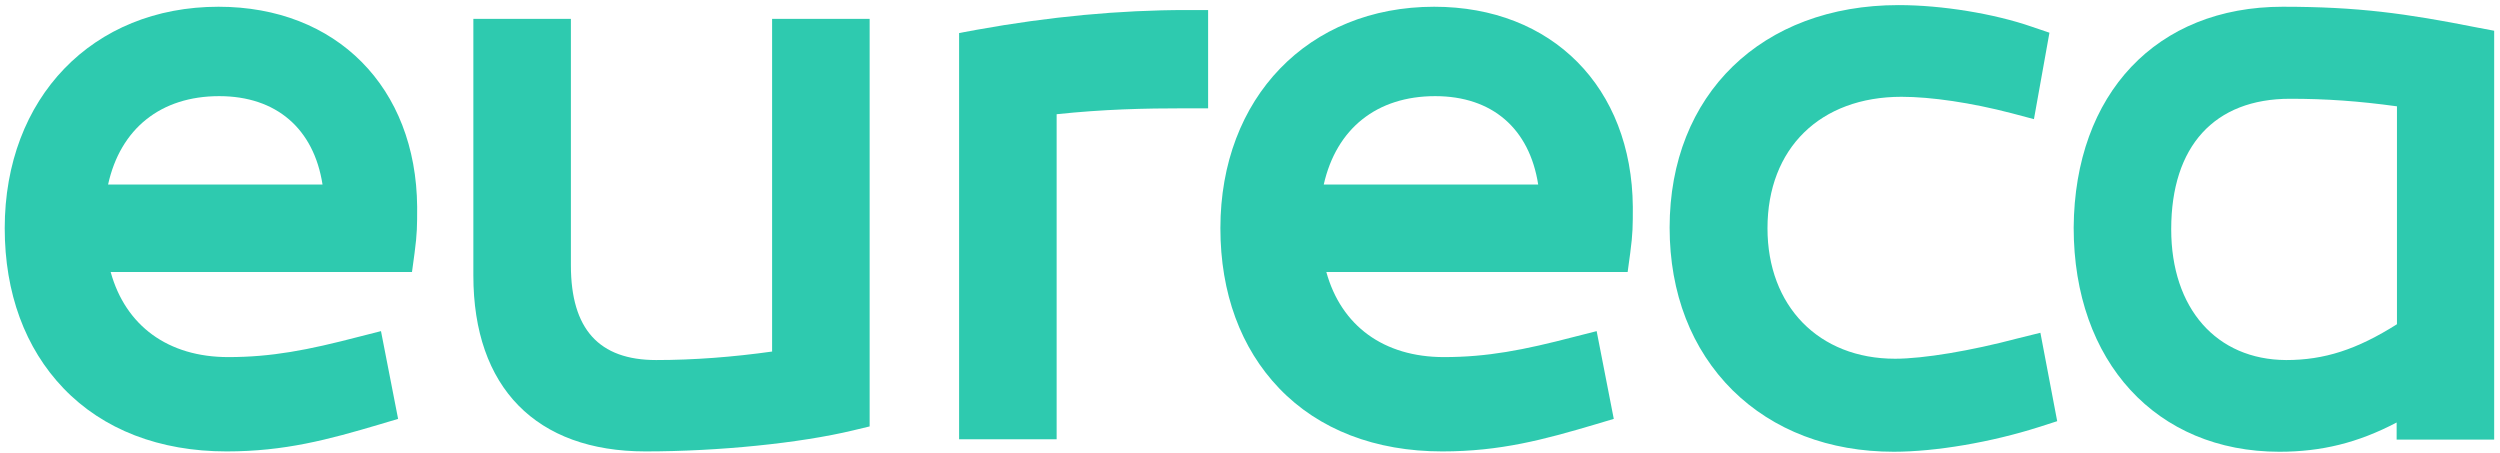
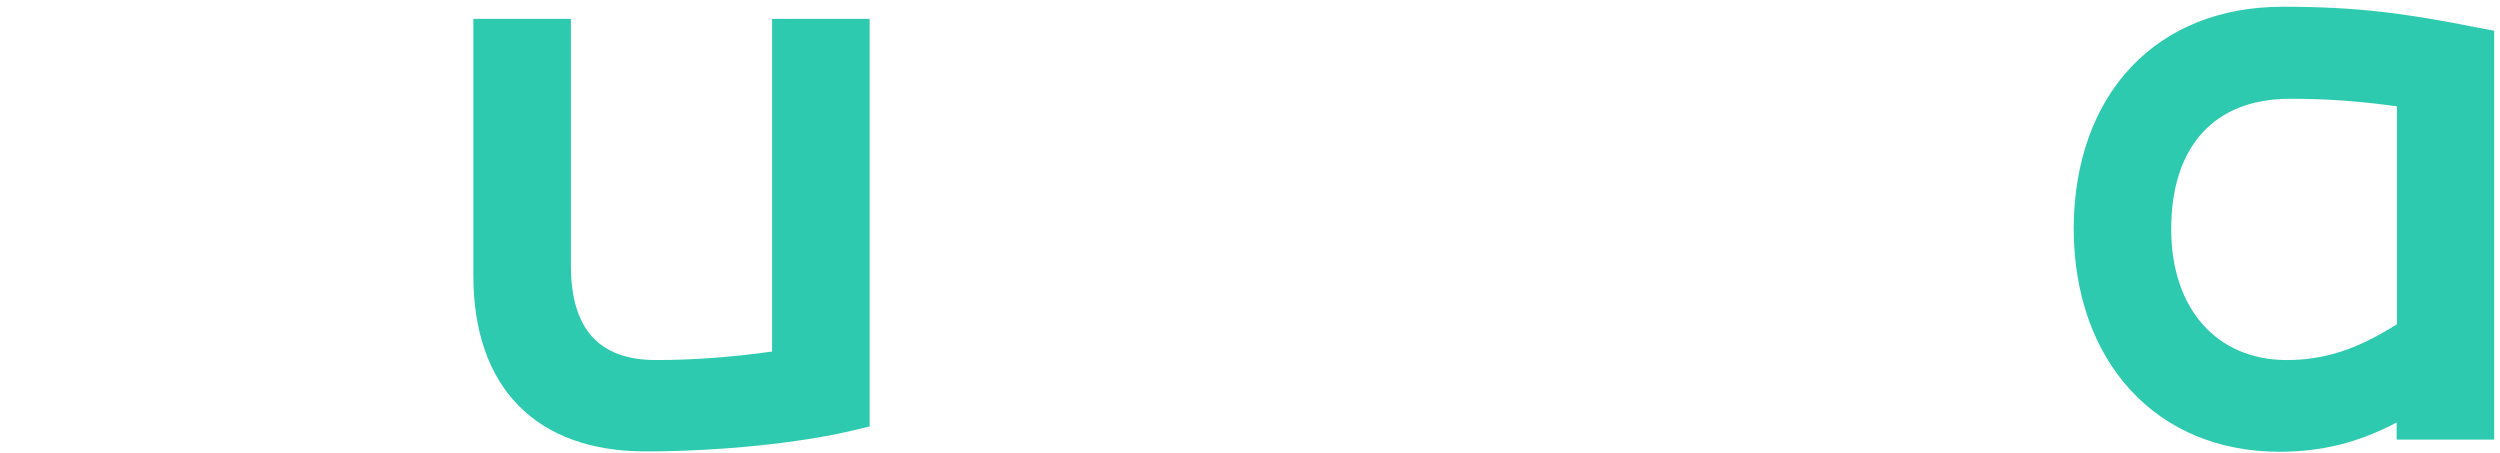
<svg xmlns="http://www.w3.org/2000/svg" width="408" height="74" viewBox="0 0 408 74" fill="none">
-   <path d="M35.664 1.101C15.108 1.101 0.771 15.958 0.771 37.252C0.771 47.818 4.092 56.829 10.364 63.373C16.848 70.131 26.072 73.671 36.982 73.671C46.47 73.671 53.585 71.74 61.913 69.273L64.97 68.361L62.177 54.04L58.593 54.952C50.159 57.151 44.309 58.277 37.246 58.277C27.442 58.277 20.485 53.182 18.06 44.385H67.237L67.659 41.274C68.08 38.11 68.08 36.823 68.08 33.765C67.922 14.242 54.903 1.101 35.664 1.101ZM52.637 30.118H17.638C19.641 21 26.23 15.69 35.77 15.69C45.099 15.69 51.214 21 52.637 30.118Z" fill="#2ECAAF" />
  <path d="M126.06 57.364C119.577 58.276 113.199 58.759 107.085 58.759C97.756 58.759 93.17 53.717 93.17 43.312V3.084H77.252V44.974C77.252 63.211 87.477 73.67 105.346 73.67C117.258 73.67 130.54 72.329 139.237 70.237L141.925 69.593V3.084H126.007V57.364H126.06Z" fill="#2ECAAF" />
-   <path d="M159.424 4.856L156.525 5.392V71.687H172.443V18.64C180.086 17.836 186.569 17.675 193.632 17.675H197.164V1.638H193.632C182.774 1.638 171.284 2.71 159.424 4.856Z" fill="#2ECAAF" />
-   <path d="M234.061 1.101C213.505 1.101 199.168 15.958 199.168 37.252C199.168 47.818 202.489 56.829 208.761 63.373C215.244 70.131 224.468 73.671 235.379 73.671C244.866 73.671 251.982 71.74 260.31 69.273L263.367 68.361L260.573 54.04L256.989 54.952C248.556 57.151 242.705 58.277 235.642 58.277C225.838 58.277 218.881 53.182 216.456 44.385H265.633L266.055 41.274C266.477 38.11 266.477 36.823 266.477 33.765C266.319 14.242 253.3 1.101 234.061 1.101ZM251.033 30.118H216.035C218.09 21 224.679 15.69 234.219 15.69C243.549 15.69 249.61 21 251.033 30.118Z" fill="#2ECAAF" />
-   <path d="M329.303 55.22C321.608 57.258 313.912 58.545 309.274 58.545C296.835 58.545 288.454 49.963 288.454 37.251C288.454 24.218 297.046 15.797 310.328 15.797C315.177 15.797 321.713 16.762 328.302 18.479L331.939 19.444L334.469 5.338L331.622 4.372C325.455 2.227 316.917 0.832 309.854 0.832C287.505 0.832 272.483 15.421 272.483 37.144C272.483 47.871 276.068 57.043 282.762 63.694C289.403 70.238 298.521 73.724 309.063 73.724C315.915 73.724 324.981 72.169 332.729 69.701L335.734 68.736L332.993 54.308L329.303 55.22Z" fill="#2ECAAF" />
  <path d="M404.203 4.48C392.554 2.173 384.806 1.101 372.525 1.101C351.969 1.101 338.581 15.261 338.423 37.144C338.423 59.028 351.916 73.725 371.998 73.725C378.85 73.725 384.806 72.276 391.131 68.951V71.74H407.049V5.016L404.203 4.48ZM354.341 37.413C354.341 23.843 361.404 16.119 373.738 16.119C379.694 16.119 384.912 16.494 391.184 17.352V52.914C384.648 57.044 379.325 58.76 373.105 58.76C361.72 58.706 354.341 50.339 354.341 37.413Z" fill="#2ECAAF" />
</svg>